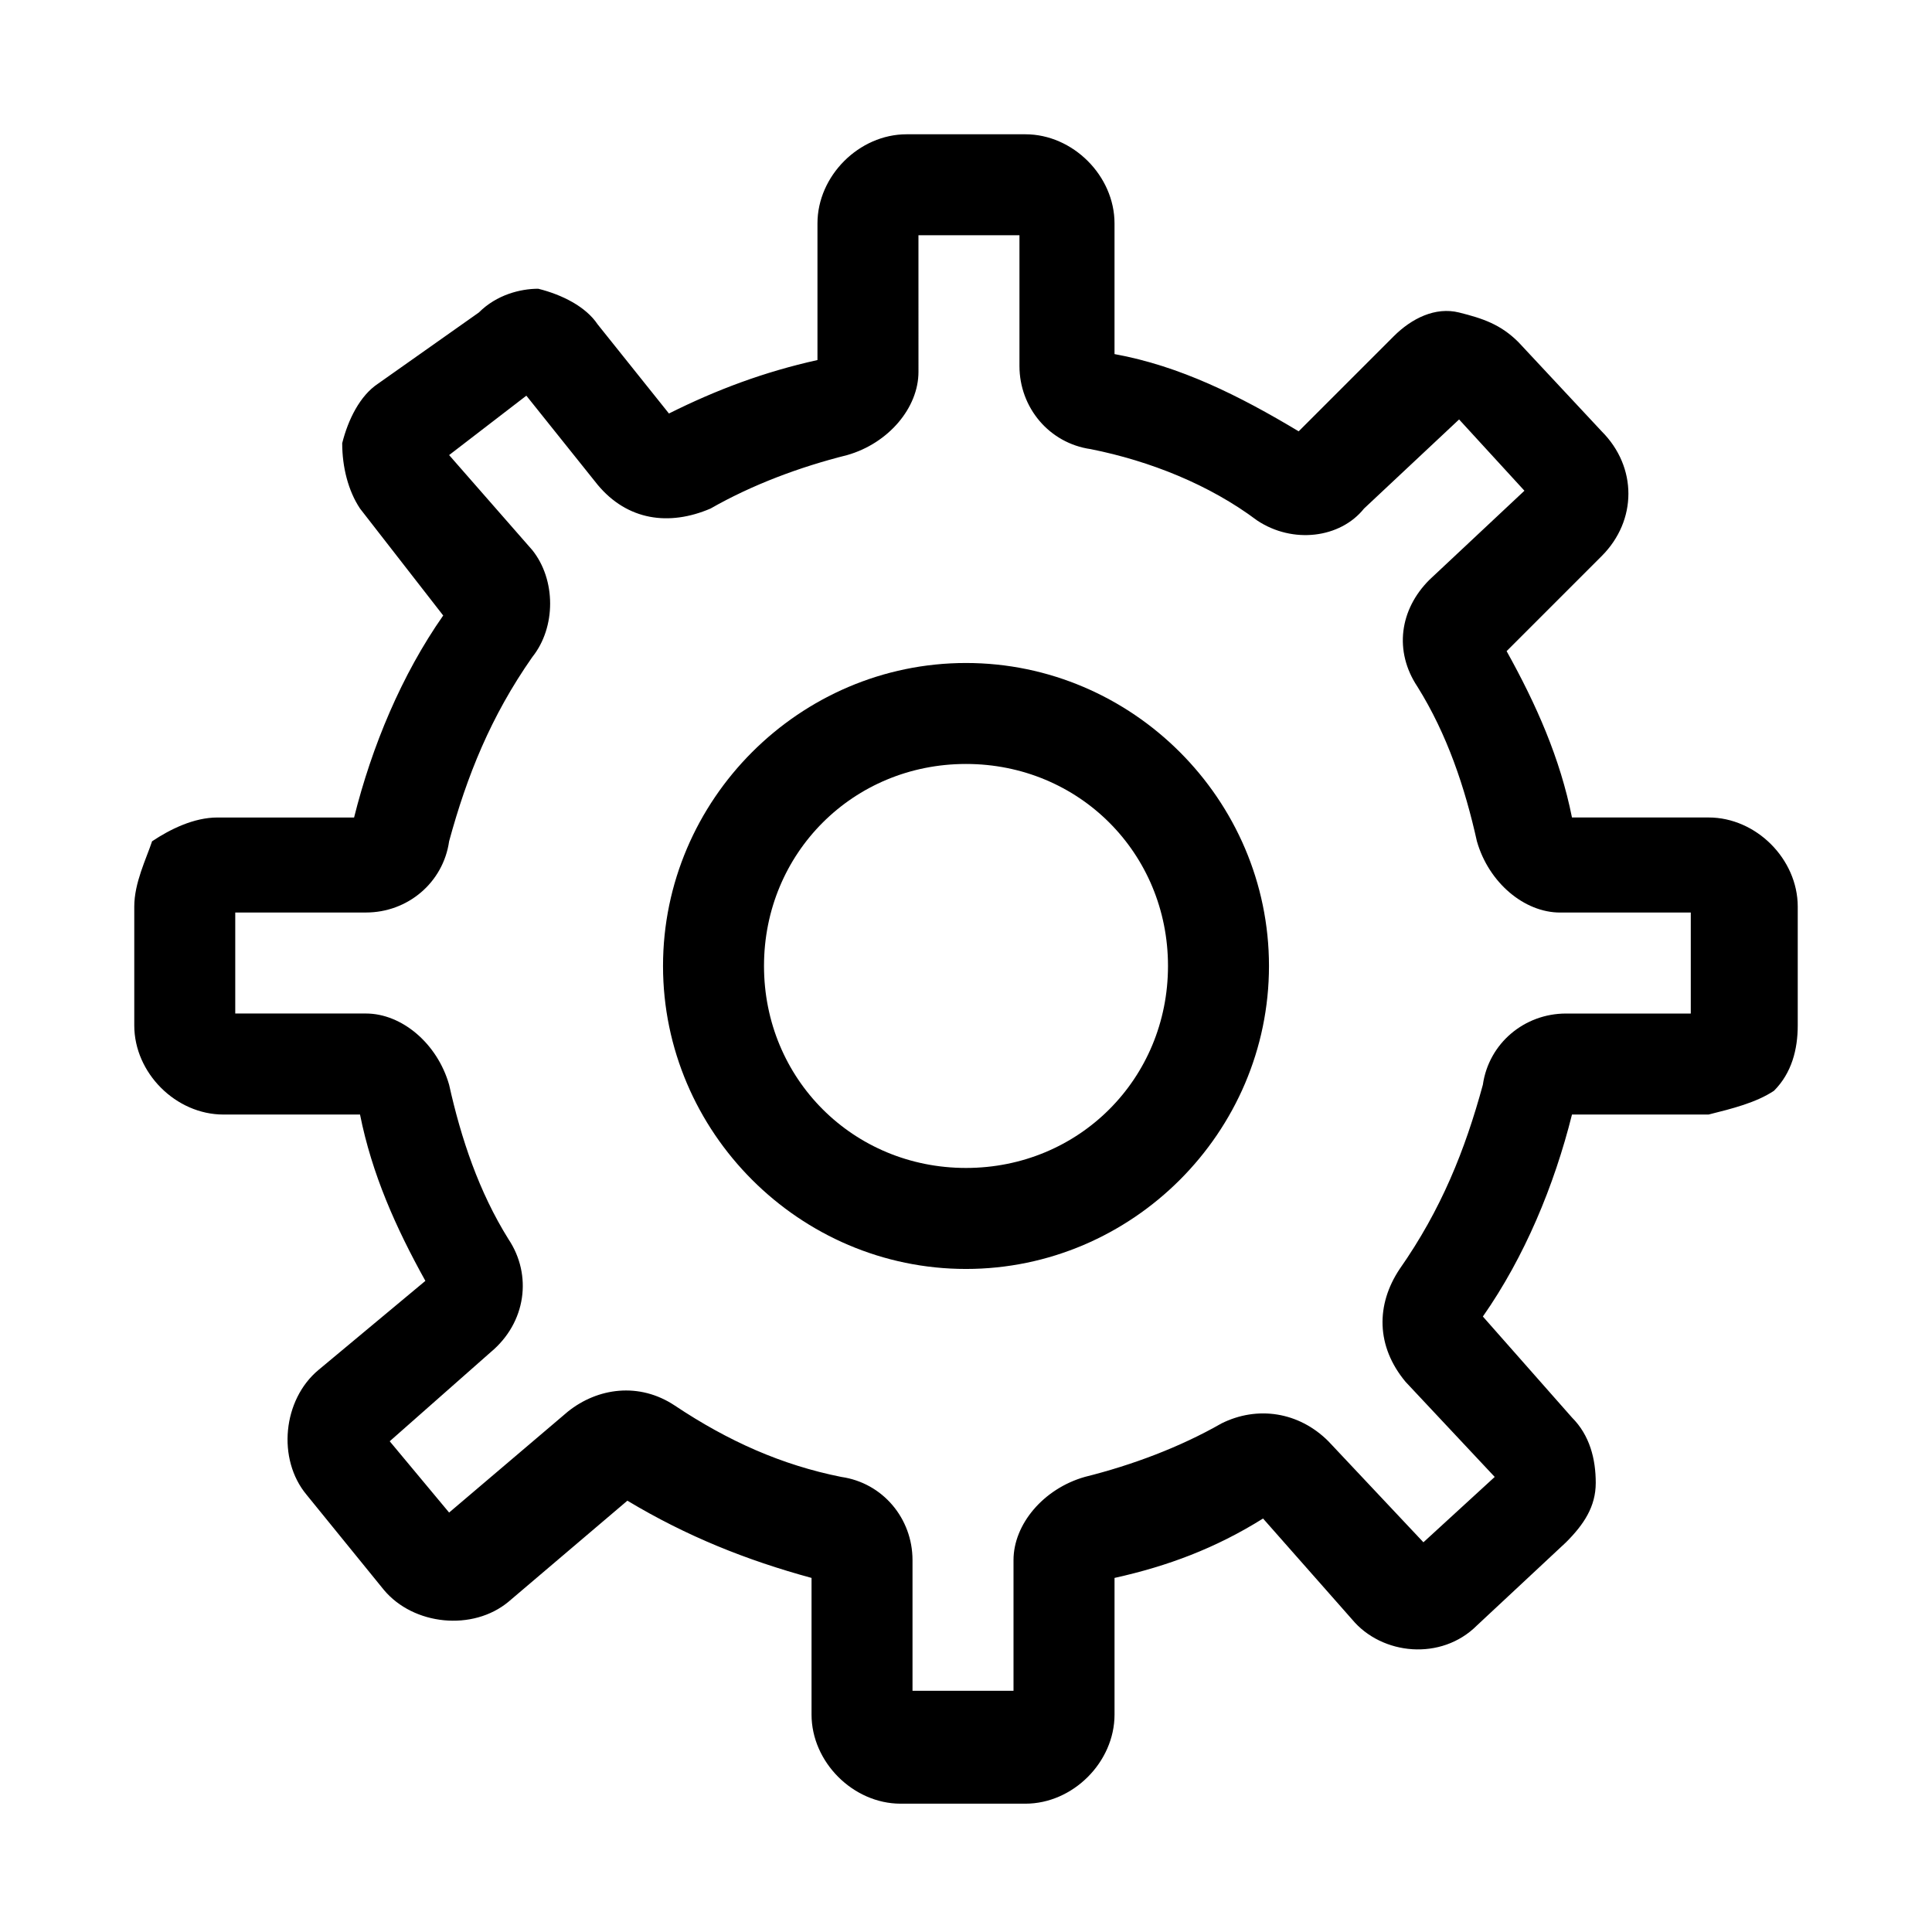
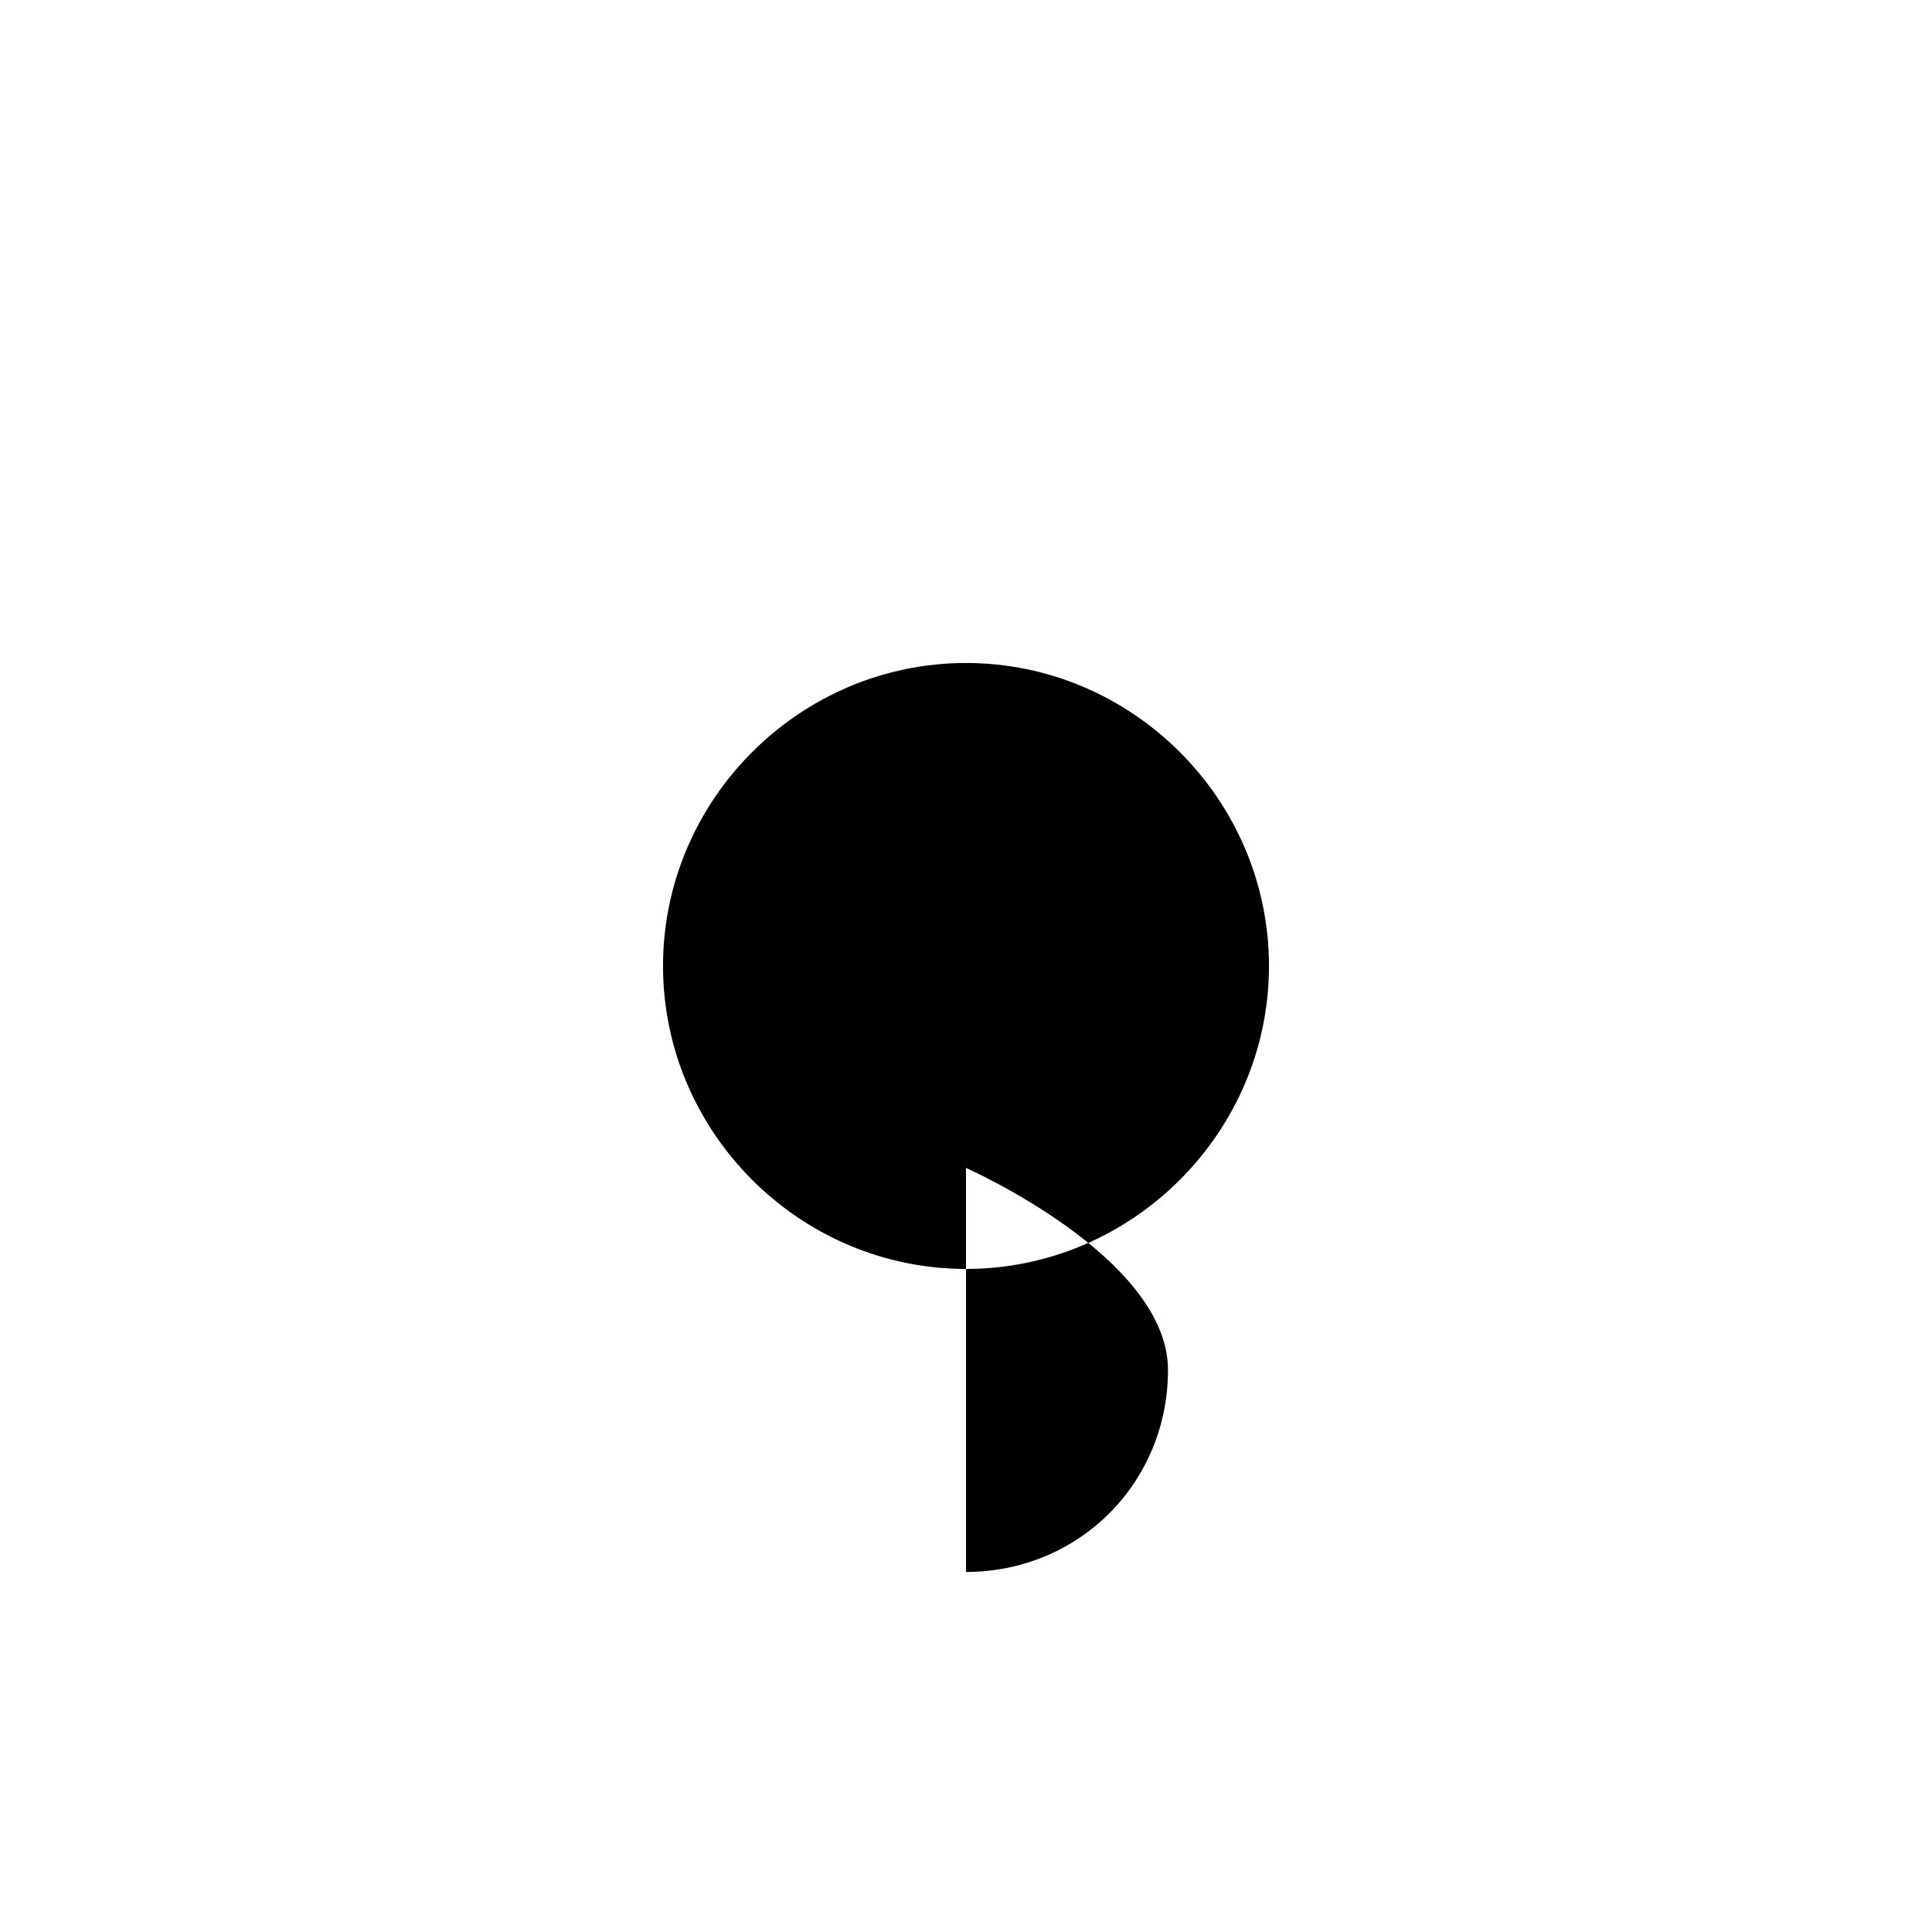
<svg xmlns="http://www.w3.org/2000/svg" fill="#000000" width="800px" height="800px" version="1.1" viewBox="144 144 512 512">
  <g>
-     <path d="m596.8 360.64h-36.211c-3.148-15.742-9.445-29.914-17.32-44.082l25.191-25.191c9.445-9.445 9.445-23.617 0-33.062l-22.043-23.617c-4.723-4.723-9.445-6.297-15.742-7.871s-12.594 1.574-17.32 6.297l-25.191 25.191c-15.742-9.445-31.488-17.32-48.805-20.469v-34.633c0-12.598-11.023-23.617-23.617-23.617h-31.488c-12.594 0-23.617 11.02-23.617 23.617v36.211c-14.168 3.148-26.762 7.871-39.359 14.168l-18.891-23.617c-3.148-4.723-9.445-7.871-15.742-9.445-4.727 0-11.023 1.574-15.746 6.297l-26.766 18.895c-4.723 3.148-7.871 9.445-9.445 15.742 0 6.297 1.574 12.594 4.723 17.32l22.043 28.34c-11.02 15.742-18.895 34.637-23.617 53.531h-36.211c-6.297 0-12.594 3.148-17.32 6.297-1.574 4.723-4.723 11.02-4.723 17.316v31.488c0 12.594 11.02 23.617 23.617 23.617h36.211c3.148 15.742 9.445 29.914 17.32 44.082l-28.34 23.617c-9.445 7.871-11.02 23.617-3.148 33.062l20.469 25.191c7.871 9.445 23.617 11.02 33.062 3.148l31.488-26.766c15.742 9.445 31.488 15.742 48.805 20.469v36.211c0 12.594 11.02 23.617 23.617 23.617h33.062c12.594 0 23.617-11.02 23.617-23.617v-36.211c14.168-3.148 26.766-7.871 39.359-15.742l23.617 26.766c7.871 9.445 23.617 11.02 33.062 1.574l23.617-22.043c4.723-4.723 7.871-9.445 7.871-15.742 0-6.297-1.574-12.594-6.297-17.32l-23.617-26.766c11.02-15.742 18.895-34.637 23.617-53.531h36.211c6.297-1.574 12.594-3.148 17.32-6.297 4.723-4.723 6.297-11.02 6.297-17.32v-31.488c-0.008-12.594-11.027-23.617-23.621-23.617zm-3.152 51.957h-34.637c-11.02 0-20.469 7.871-22.043 18.895-4.723 17.32-11.02 33.062-22.043 48.805-6.297 9.445-6.297 20.469 1.574 29.914l23.617 25.191-18.895 17.32-25.184-26.77c-7.871-7.871-18.895-9.445-28.34-4.723-11.02 6.297-23.617 11.02-36.211 14.168-11.02 3.148-18.895 12.594-18.895 22.043v34.637h-26.766v-34.637c0-11.02-7.871-20.469-18.895-22.043-15.742-3.148-29.914-9.445-44.082-18.895-9.445-6.297-20.469-4.723-28.34 1.574l-31.488 26.766-15.742-18.891 26.766-23.617c9.445-7.871 11.02-20.469 4.723-29.914-7.871-12.594-12.594-26.766-15.742-40.934-3.148-11.02-12.594-18.895-22.043-18.895h-34.637v-26.766h34.637c11.02 0 20.469-7.871 22.043-18.895 4.723-17.32 11.02-33.062 22.043-48.805 6.297-7.871 6.297-20.469 0-28.34l-22.047-25.184 20.469-15.742 18.895 23.617c7.871 9.445 18.895 11.02 29.914 6.297 11.02-6.297 23.617-11.02 36.211-14.168 11.02-3.148 18.895-12.594 18.895-22.043l-0.004-36.215h26.766v34.637c0 11.02 7.871 20.469 18.895 22.043 15.742 3.148 31.488 9.445 44.082 18.895 9.445 6.297 22.043 4.723 28.34-3.148l25.191-23.617 17.316 18.891-25.191 23.617c-7.871 7.871-9.445 18.895-3.148 28.34 7.871 12.594 12.594 26.766 15.742 40.934 3.148 11.02 12.594 18.895 22.043 18.895h34.637v26.762z" />
-     <path d="m400 319.7c-44.082 0-80.293 36.211-80.293 80.293 0 44.082 36.211 80.293 80.293 80.293s80.293-36.211 80.293-80.293c0-44.082-36.211-80.293-80.293-80.293zm0 133.82c-29.914 0-53.531-23.617-53.531-53.531 0-29.914 23.617-53.531 53.531-53.531s53.531 23.617 53.531 53.531c-0.004 29.918-23.617 53.531-53.531 53.531z" />
+     <path d="m400 319.7c-44.082 0-80.293 36.211-80.293 80.293 0 44.082 36.211 80.293 80.293 80.293s80.293-36.211 80.293-80.293c0-44.082-36.211-80.293-80.293-80.293zm0 133.82s53.531 23.617 53.531 53.531c-0.004 29.918-23.617 53.531-53.531 53.531z" />
  </g>
</svg>